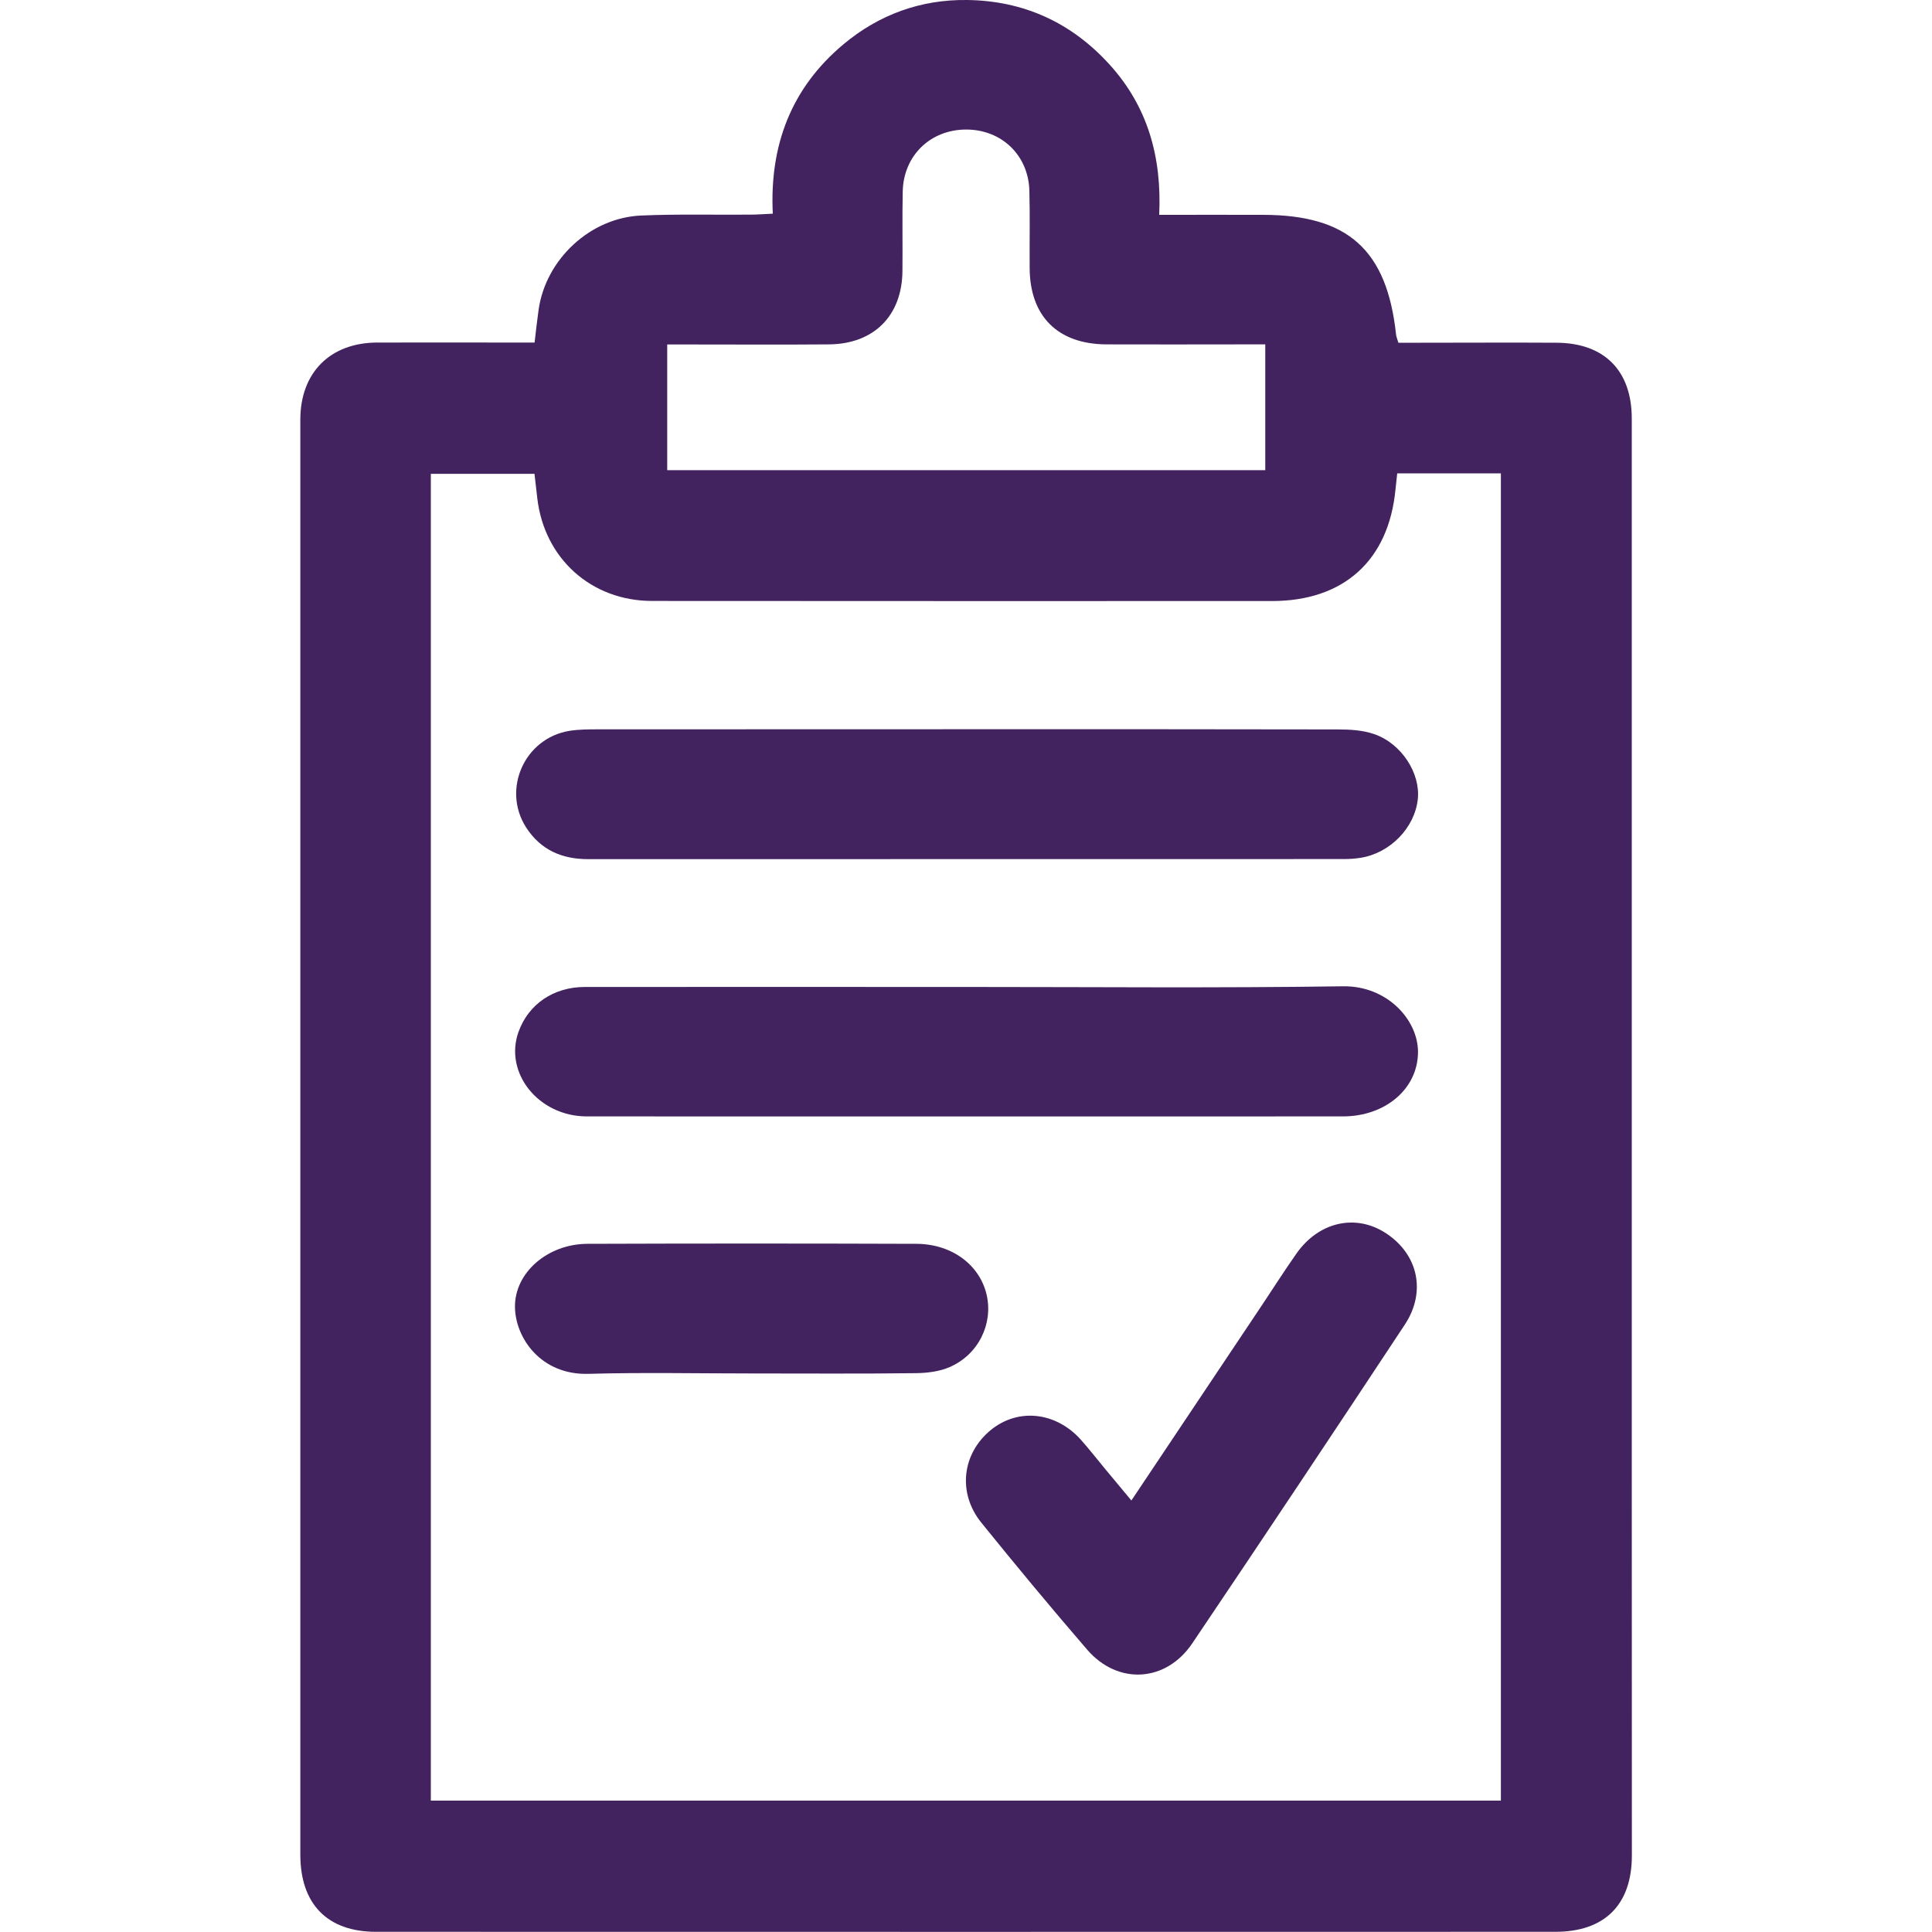
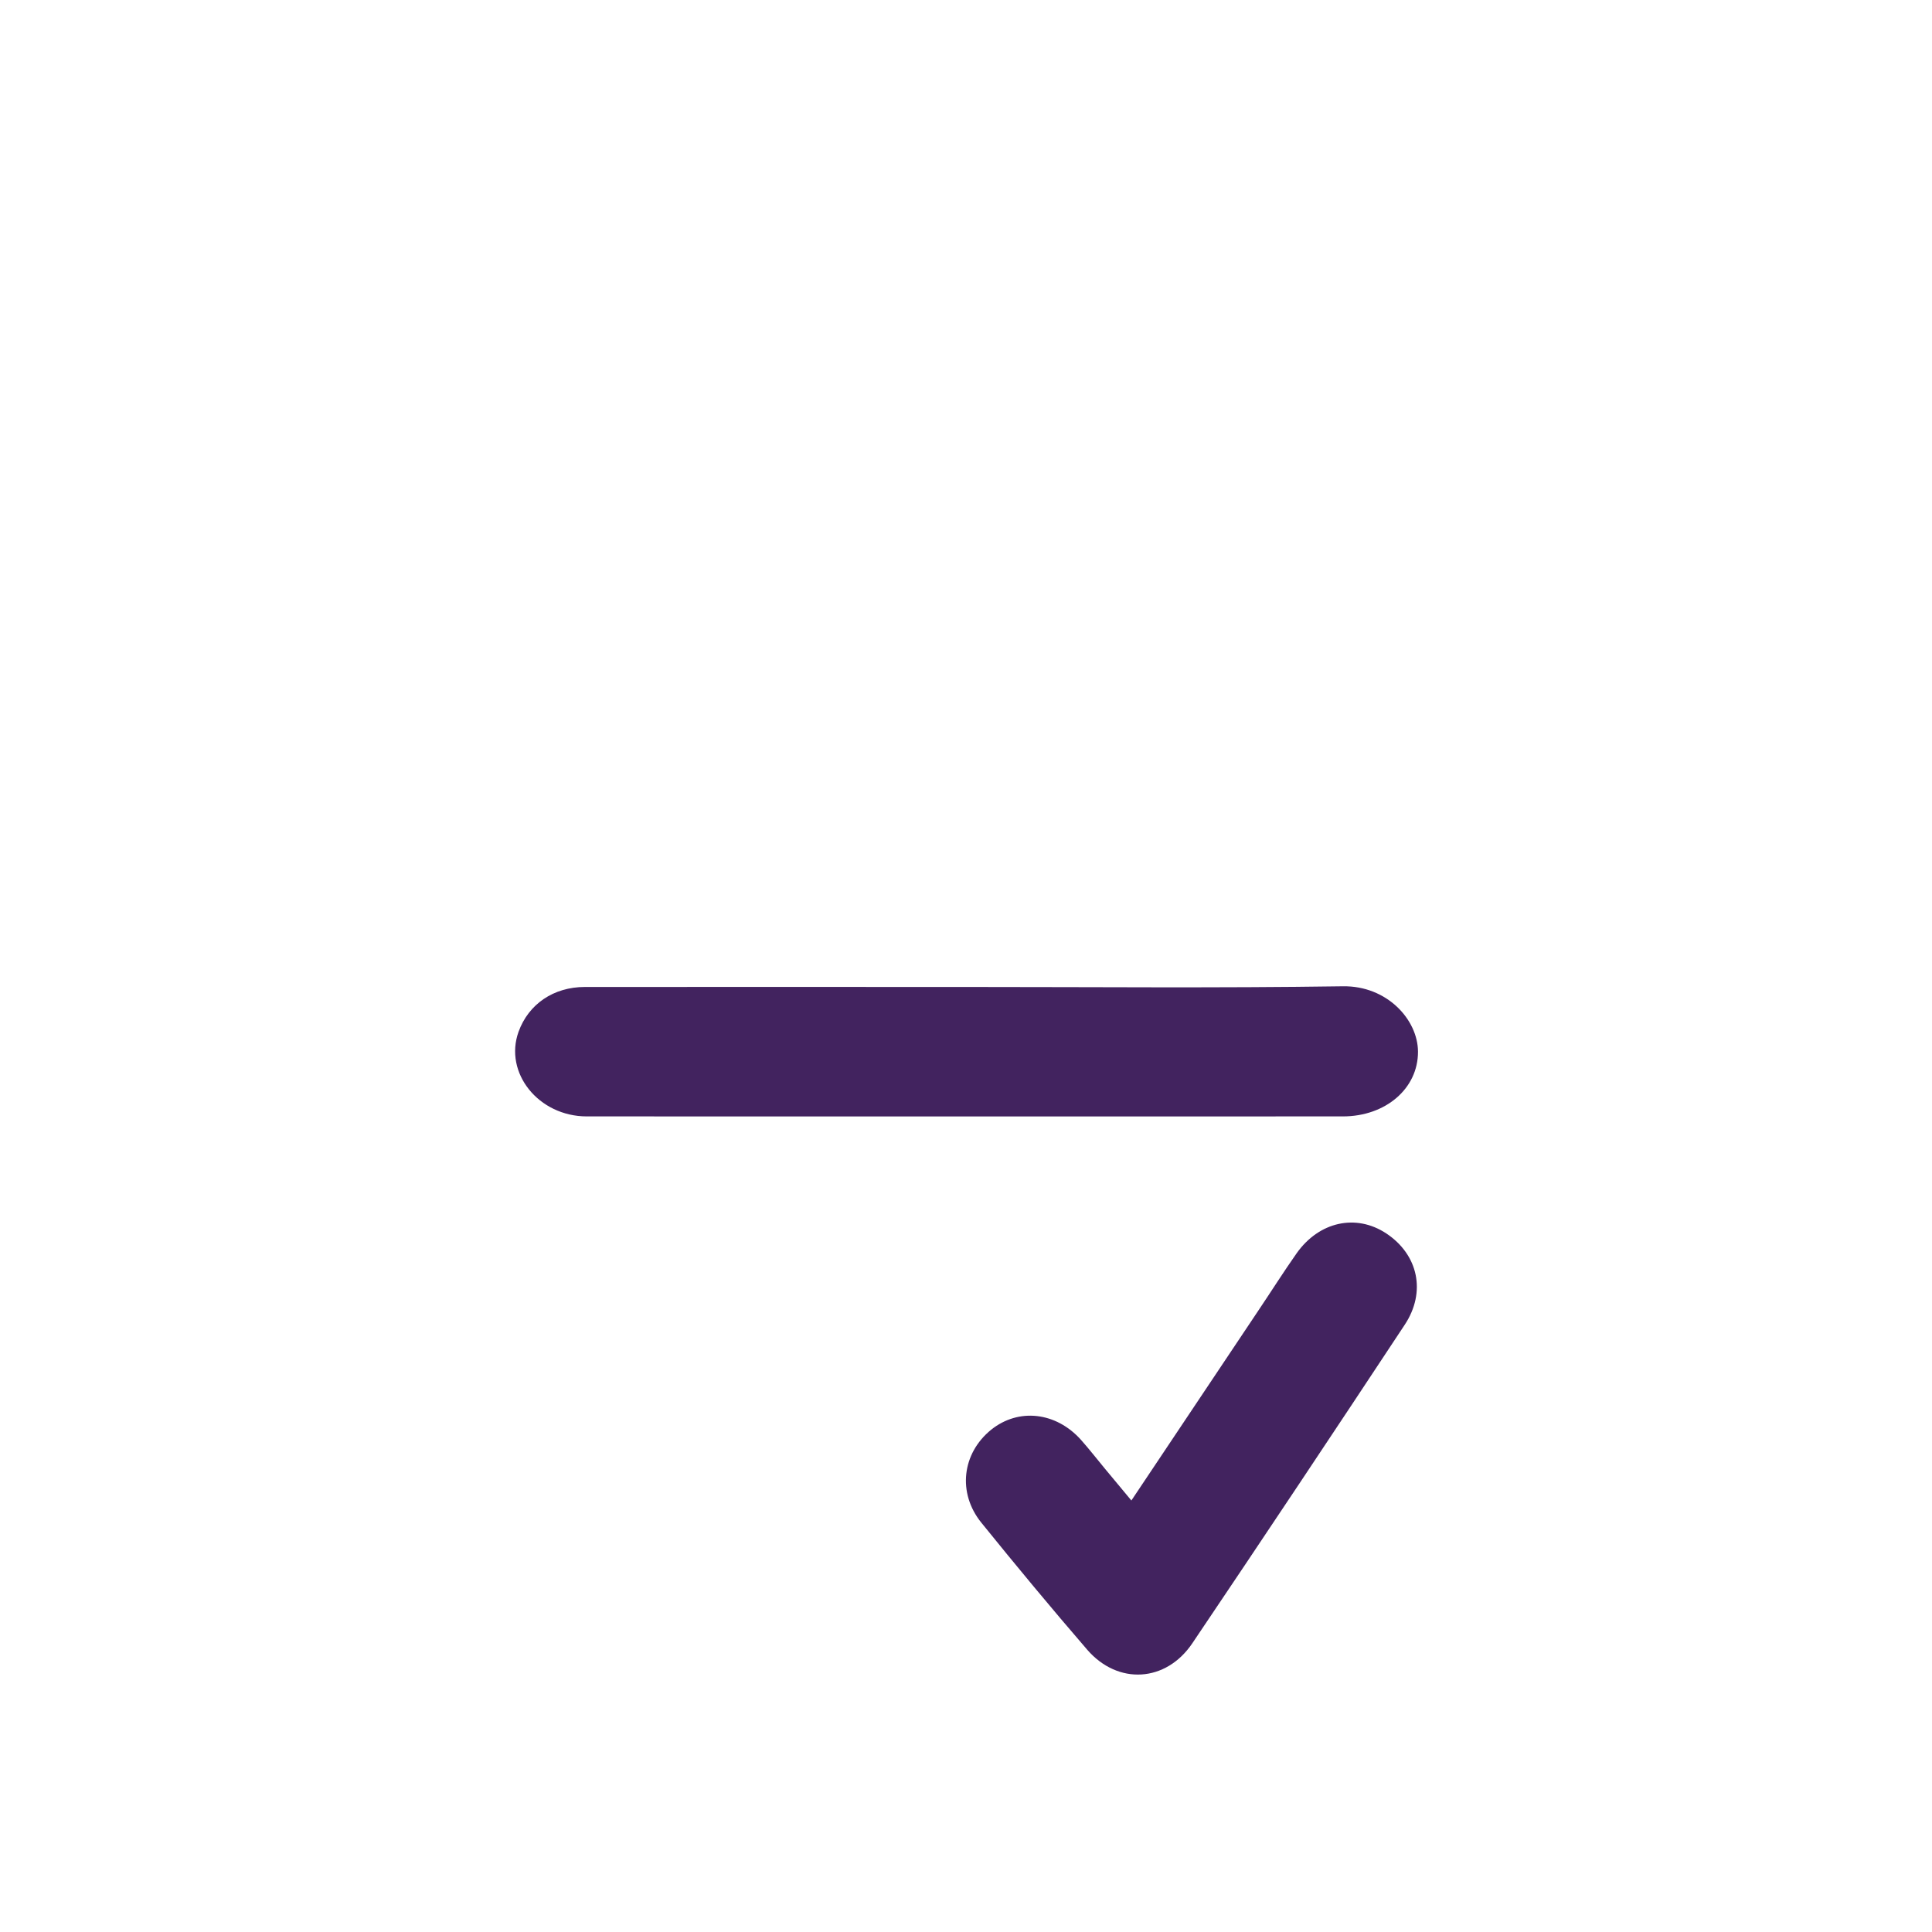
<svg xmlns="http://www.w3.org/2000/svg" version="1.1" id="Layer_1" x="0px" y="0px" viewBox="0 0 200 200" style="enable-background:new 0 0 200 200;" xml:space="preserve">
  <style type="text/css">
	.st0{fill:#42235F;}
</style>
  <g>
-     <path class="st0" d="M168.92,148.06c0-34.91,0-69.83,0-104.74c0-4.94-2.83-7.81-7.77-7.84c-4.7-0.03-9.4,0-14.1,0h-2.29   c-0.13-0.44-0.22-0.64-0.24-0.85c-0.94-8.74-4.96-12.37-13.73-12.39c-3.52-0.01-7.04,0-10.79,0c0.28-6.01-1.2-11.23-5.15-15.57   c-3.95-4.35-8.9-6.6-14.75-6.67c-4.79-0.06-9.11,1.51-12.78,4.58c-5.41,4.52-7.67,10.46-7.32,17.54c-0.93,0.04-1.63,0.1-2.34,0.1   c-3.75,0.03-7.52-0.07-11.27,0.09c-5.28,0.22-9.88,4.52-10.63,9.73c-0.15,1.06-0.27,2.13-0.42,3.42h-2.4c-4.63,0-9.25-0.01-13.88,0   c-4.88,0.01-7.97,3.11-7.97,7.98c0,49.51,0,99.03,0,148.55c0,5.11,2.79,7.99,7.84,7.99c40.69,0.01,81.38,0.01,122.08,0   c5.12,0,7.92-2.82,7.92-7.9C168.93,177.41,168.92,162.74,168.92,148.06z M69.07,35.66h2.21c4.84,0,9.69,0.03,14.53-0.01   c4.66-0.04,7.57-2.97,7.61-7.59c0.03-2.75-0.03-5.49,0.03-8.24c0.08-3.7,2.84-6.38,6.51-6.41c3.68-0.03,6.49,2.62,6.6,6.31   c0.07,2.67,0.01,5.35,0.03,8.02c0.02,5,2.91,7.89,7.96,7.91c4.62,0.02,9.25,0,13.88,0c0.79,0,1.57,0,2.55,0v13.02H69.07V35.66z    M155.38,186.4H44.6V49.05h10.73c0.1,0.84,0.2,1.68,0.29,2.52c0.72,6.24,5.58,10.63,11.87,10.64c21.39,0.02,42.78,0.01,64.18,0.01   c7.42,0,12.08-4.19,12.79-11.55c0.05-0.49,0.11-0.98,0.18-1.67h10.73V186.4z" />
    <path class="st0" d="M146.79,108.86c0.02,3.82-3.35,6.71-7.78,6.71c-26.09,0-52.17,0.01-78.26,0c-5,0-8.6-4.51-7.07-8.76   c1.03-2.86,3.62-4.64,6.87-4.64c13.22-0.01,26.45,0,39.67,0c12.93,0,25.87,0.12,38.8-0.07   C143.58,102.03,146.77,105.55,146.79,108.86z" />
-     <path class="st0" d="M146.77,82.73c-0.32,2.97-2.86,5.58-5.92,6.07c-0.57,0.09-1.15,0.13-1.73,0.13c-26.07,0-52.15,0-78.23,0.01   c-2.73,0-4.93-0.96-6.43-3.29c-2.52-3.94-0.17-9.22,4.47-9.99c0.99-0.16,2.02-0.16,3.02-0.16c12.72-0.01,25.43-0.01,38.14-0.01   c12.78,0,25.57-0.01,38.35,0.02c1.28,0,2.64,0.07,3.83,0.49C145.1,76.98,147.06,80.07,146.77,82.73z" />
    <path class="st0" d="M145.41,137.15c-7.28,11.02-14.6,22.01-21.98,32.96c-2.73,4.05-7.7,4.34-10.88,0.67   c-3.73-4.32-7.37-8.71-10.96-13.15c-2.5-3.09-2-7.19,1.02-9.63c2.83-2.27,6.71-1.84,9.3,1.06c0.86,0.97,1.66,2,2.49,3   c0.83,1,1.66,1.99,2.72,3.27c4.48-6.7,8.81-13.17,13.13-19.64c1.33-1.98,2.6-3.99,3.97-5.94c2.33-3.3,6.16-4.13,9.28-2.07   C146.81,129.87,147.67,133.74,145.41,137.15z" />
-     <path class="st0" d="M98.31,141.52c-1.08,0.47-2.37,0.62-3.57,0.63c-5.64,0.07-11.27,0.03-16.91,0.03   c-5.64,0-11.28-0.12-16.91,0.04c-4.92,0.14-7.57-3.71-7.61-6.91c-0.05-3.55,3.37-6.54,7.51-6.55c11.35-0.04,22.69-0.04,34.03,0   c3.7,0.01,6.58,2.19,7.29,5.29C102.82,137.05,101.29,140.22,98.31,141.52z" />
  </g>
</svg>